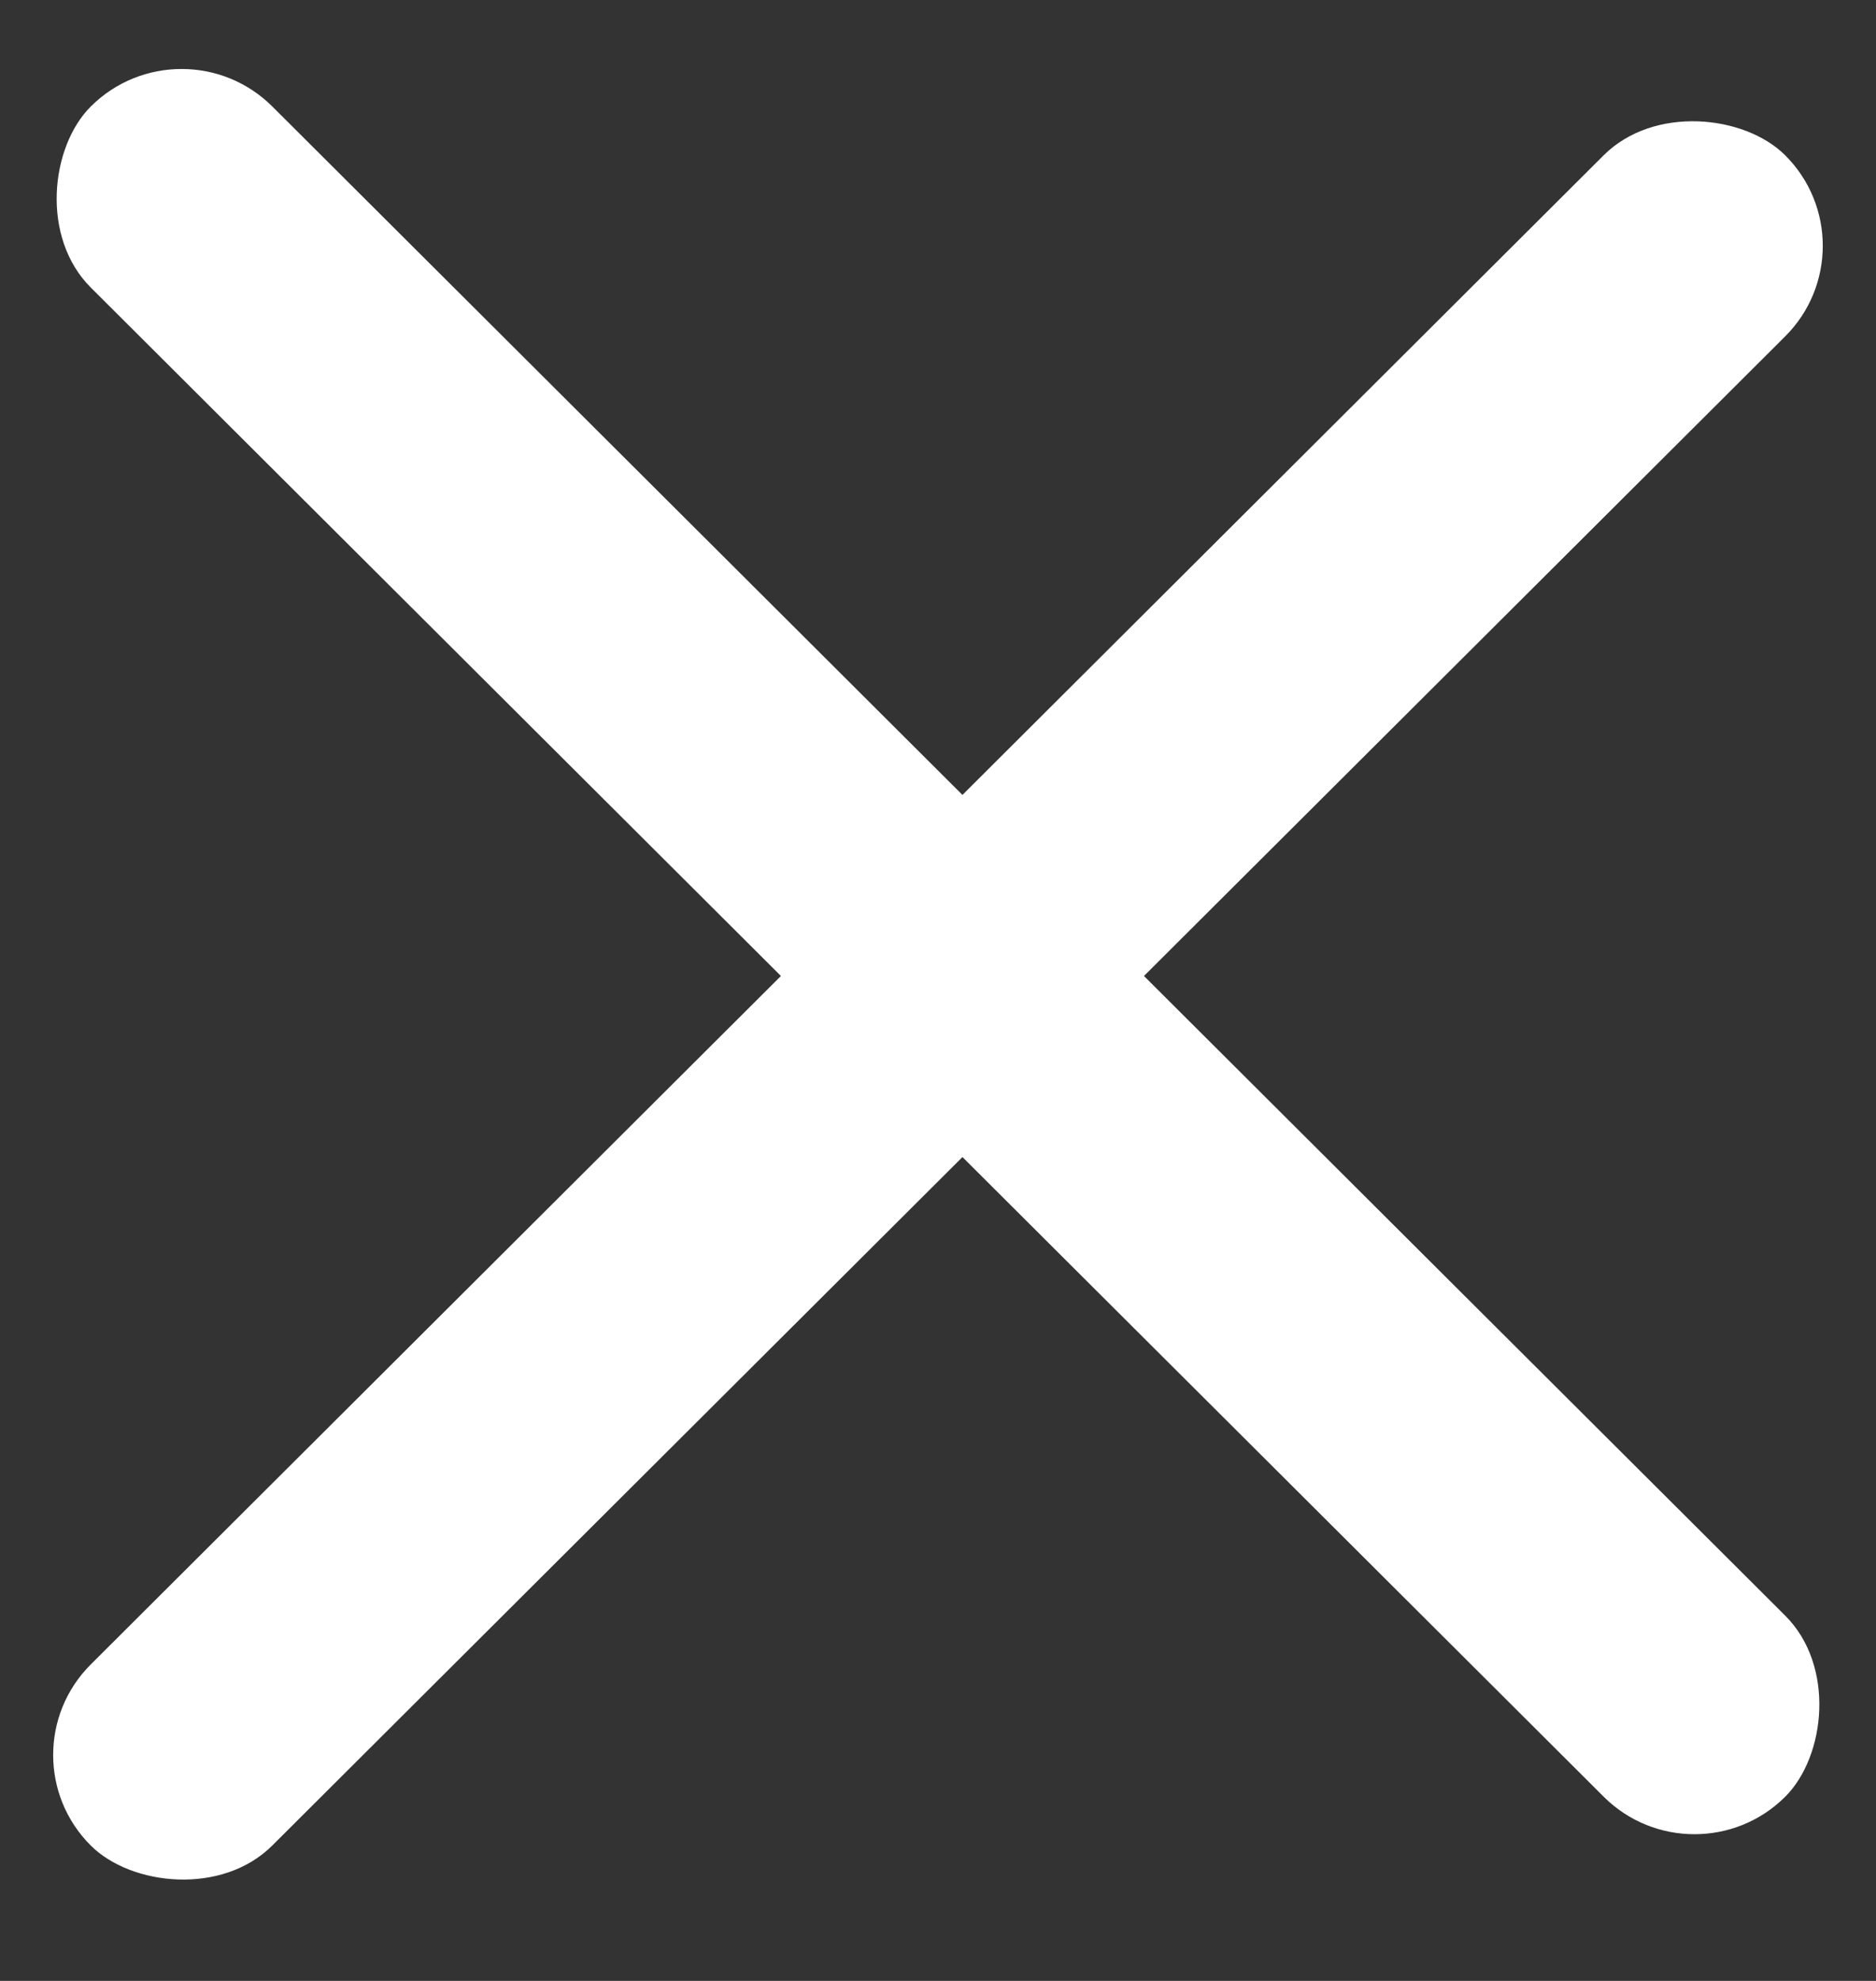
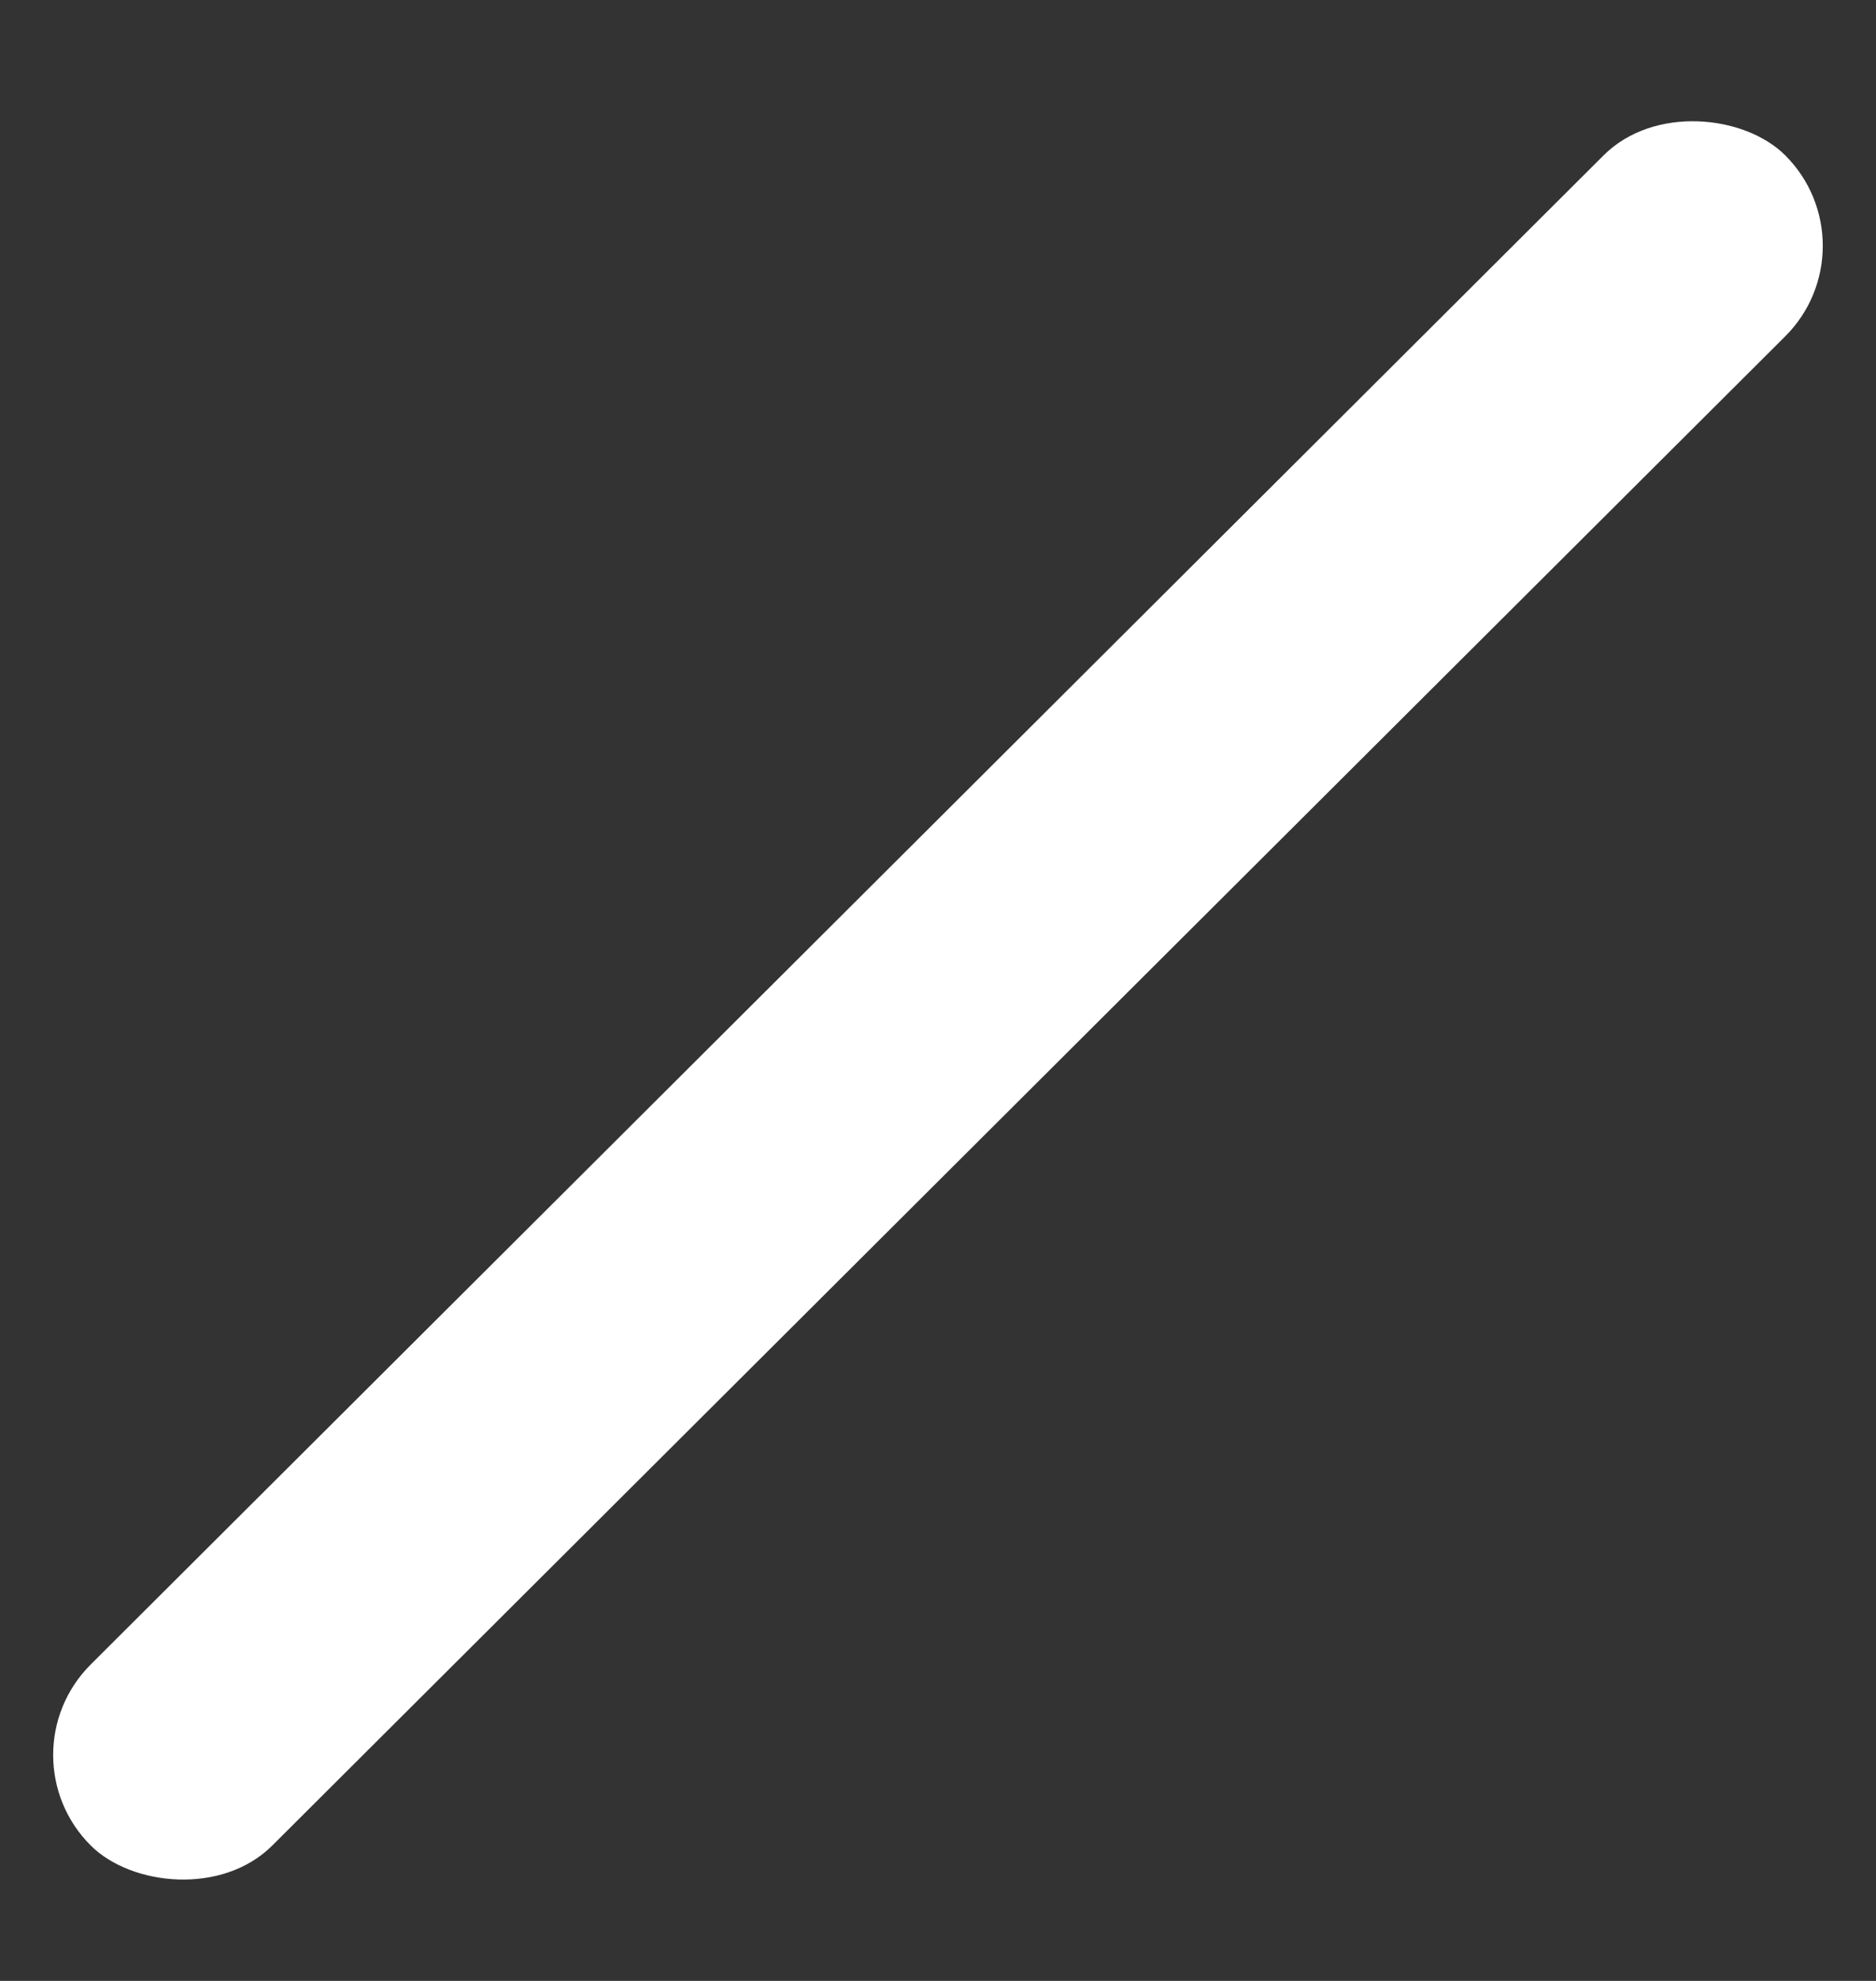
<svg xmlns="http://www.w3.org/2000/svg" width="18" height="19" viewBox="0 0 18 19" fill="none">
  <rect x="0" y="0" width="18" height="19" fill="#333333" stroke="none" />
  <rect width="22.963" height="2.46" rx="1.23" transform="matrix(0.708 -0.706 0.708 0.706 0 16.833)" fill="white" />
-   <rect width="22.963" height="2.46" rx="1.23" transform="matrix(0.708 0.706 -0.708 0.706 1.742 0.153)" fill="white" />
</svg>